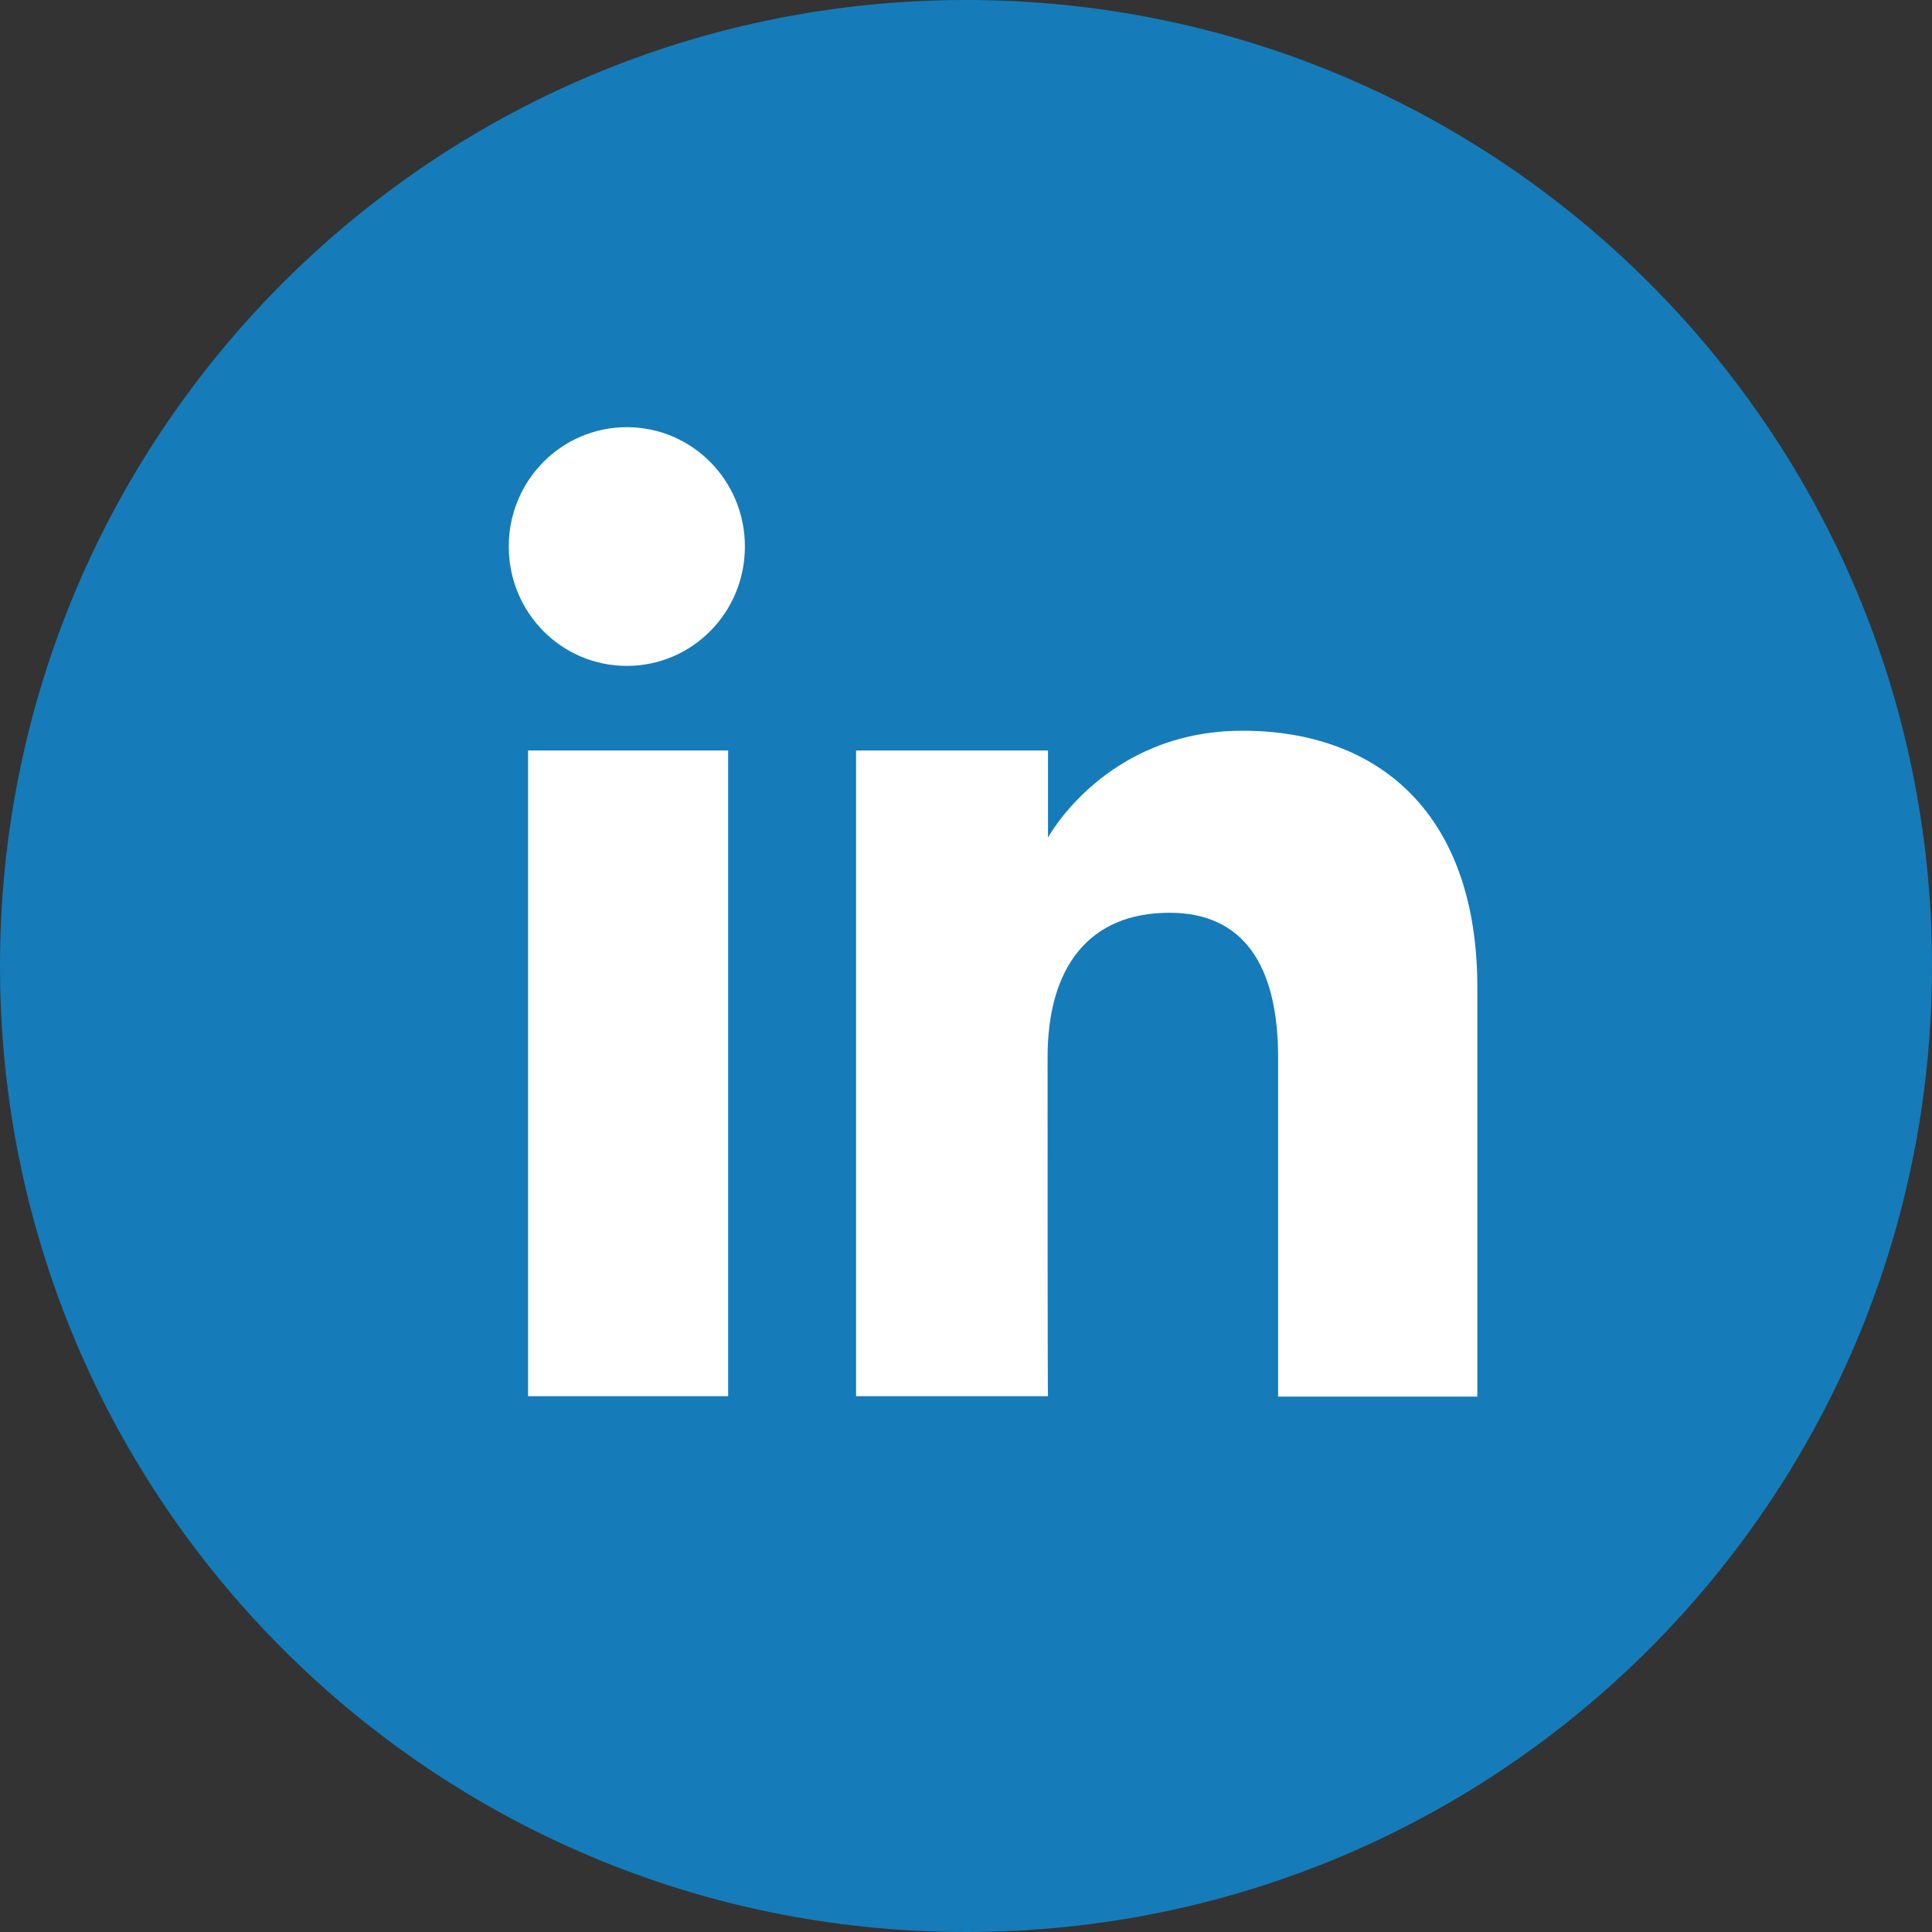
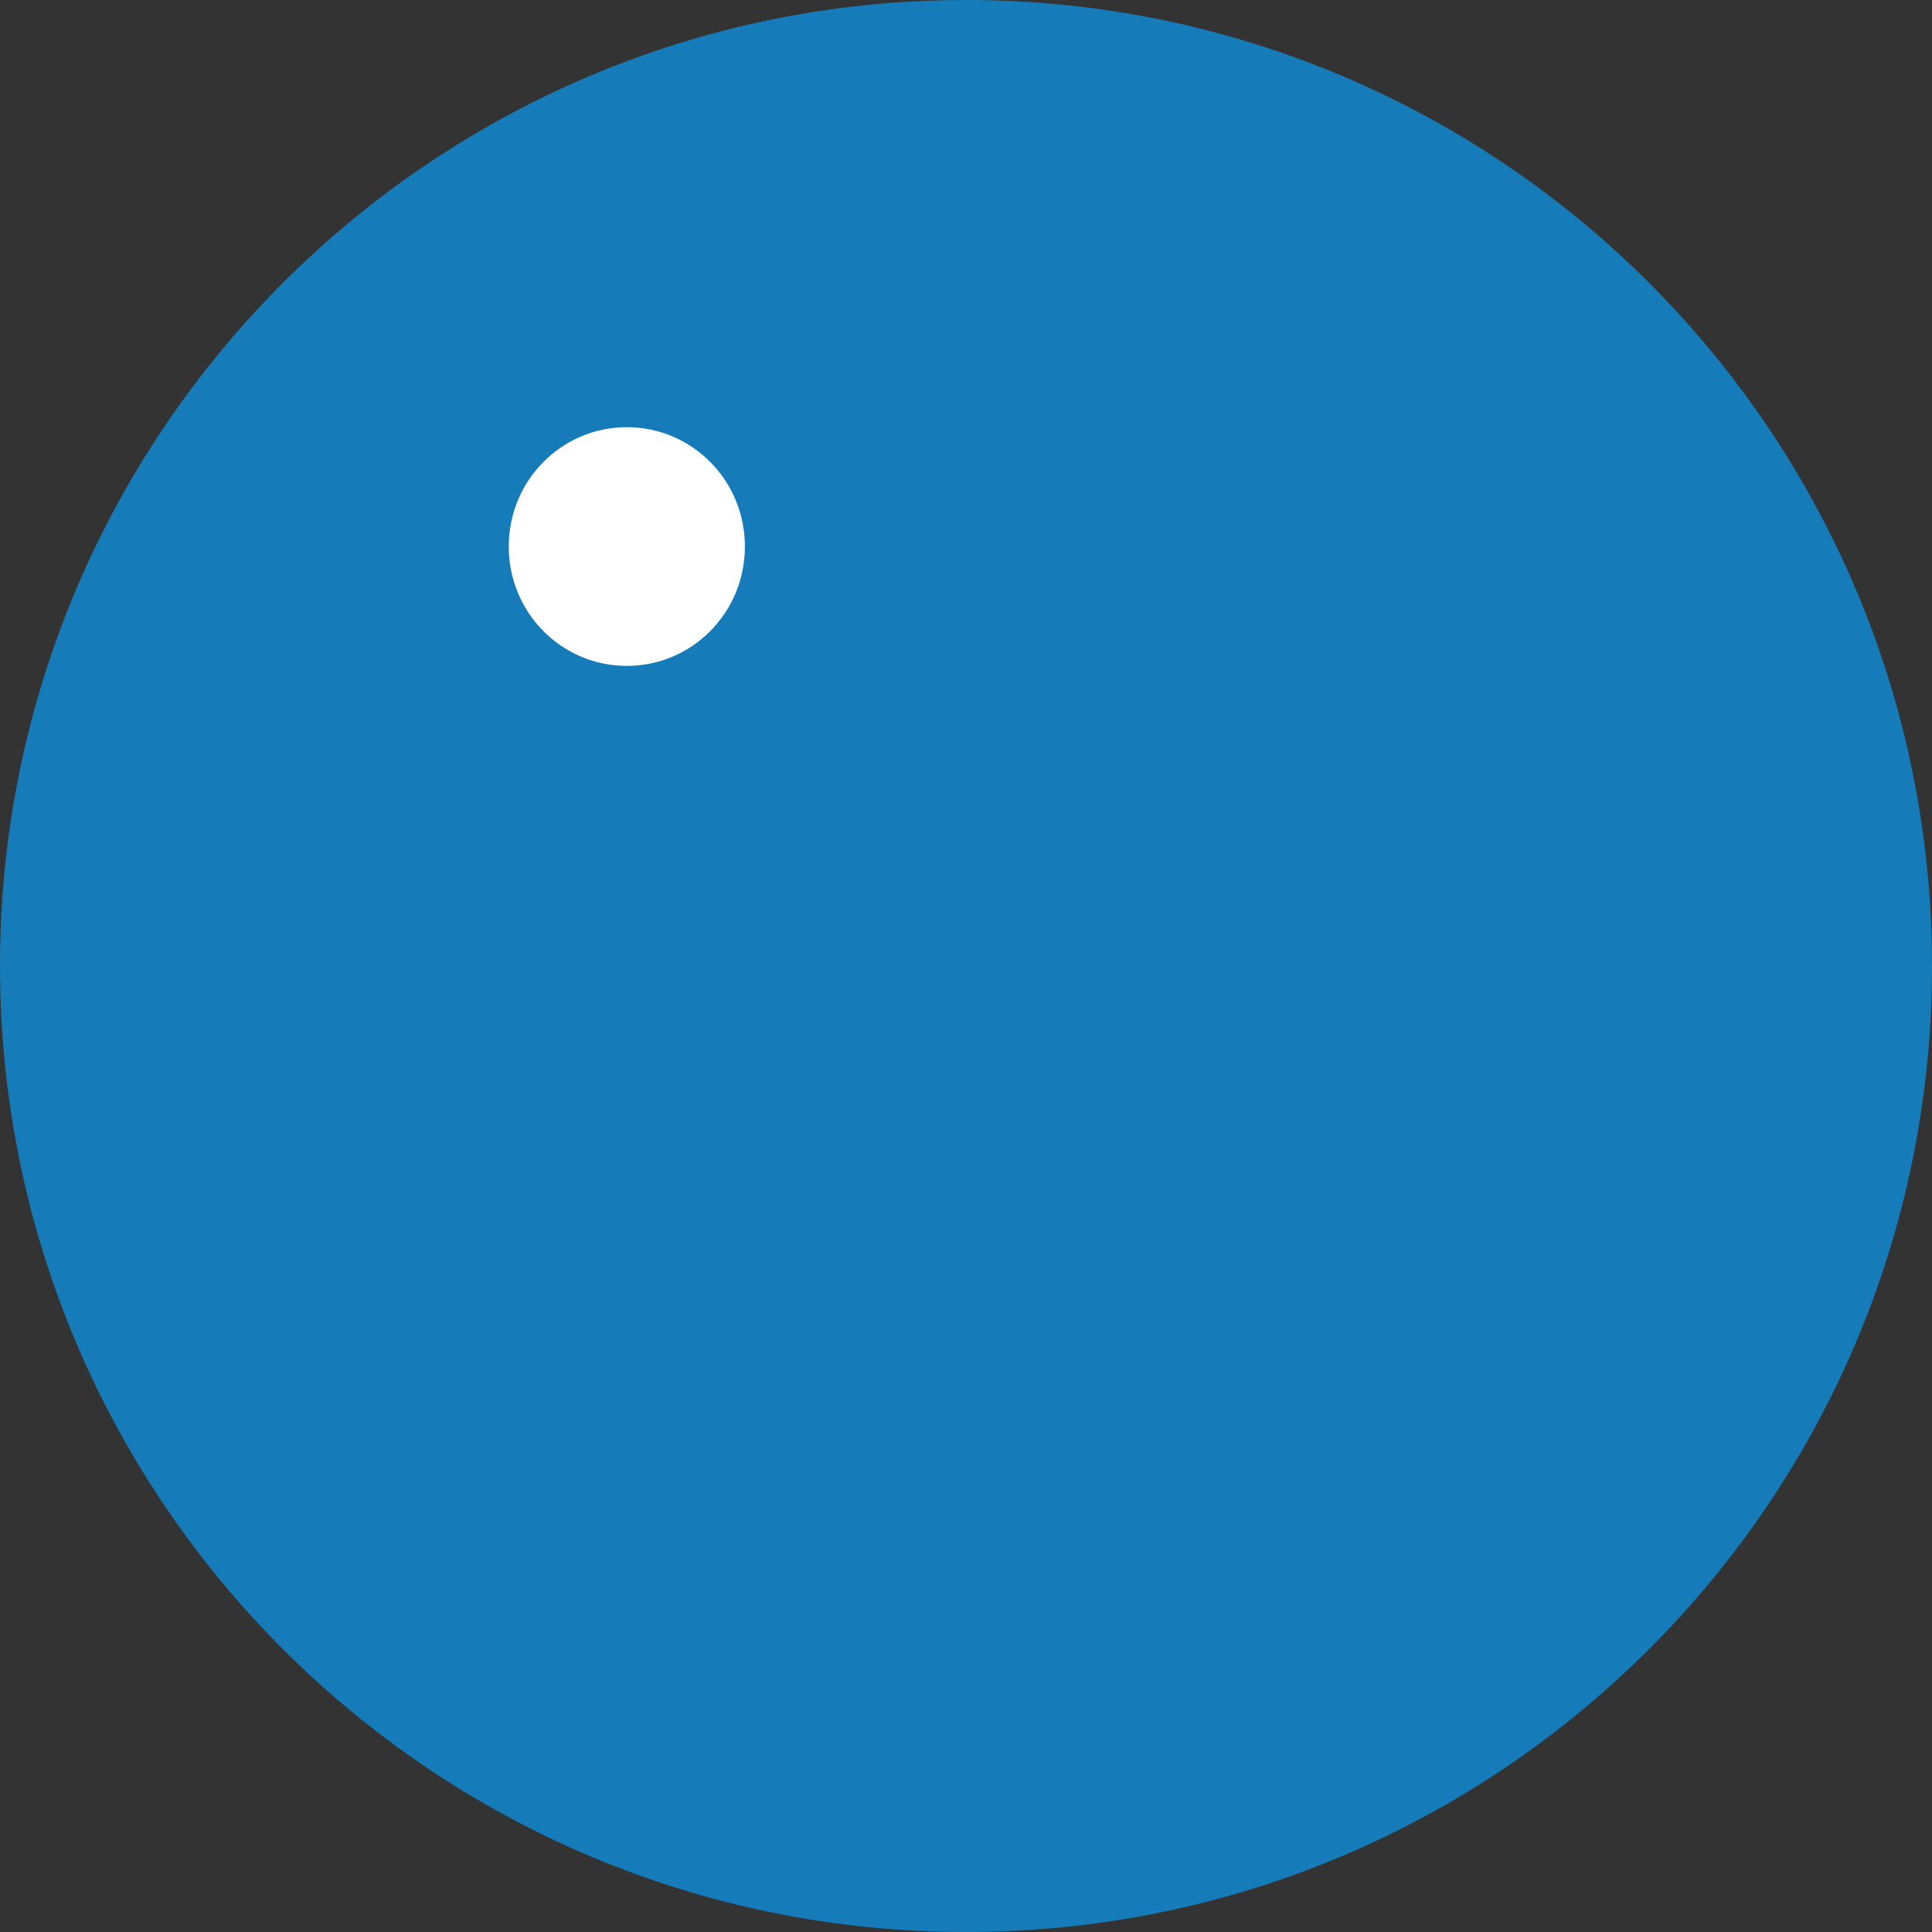
<svg xmlns="http://www.w3.org/2000/svg" version="1.0" id="Calque_1" x="0px" y="0px" viewBox="0 0 45 45" style="enable-background:new 0 0 45 45;" xml:space="preserve">
  <rect x="0" y="0" width="45" height="45" fill="#333333" stroke="none" />
  <style type="text/css">
	.st0{fill:#157CB9;}
	.st1{fill:#FFFFFF;}
</style>
  <g id="XMLID_1433_">
    <path id="XMLID_1439_" class="st0" d="M22.5,45L22.5,45C10.07,45,0,34.93,0,22.5l0,0C0,10.07,10.07,0,22.5,0l0,0   C34.93,0,45,10.07,45,22.5l0,0C45,34.93,34.93,45,22.5,45z" />
    <g id="XMLID_1434_">
      <g id="XMLID_1436_">
-         <rect id="XMLID_1438_" x="12.3" y="17.48" class="st1" width="4.66" height="15.04" />
        <path id="XMLID_1437_" class="st1" d="M14.6,15.51c1.52,0,2.75-1.24,2.75-2.78s-1.23-2.78-2.75-2.78c-1.52,0-2.75,1.24-2.75,2.78     S13.08,15.51,14.6,15.51z" />
      </g>
-       <path id="XMLID_1435_" class="st1" d="M24.4,24.63c0-2.11,0.97-3.37,2.84-3.37c1.71,0,2.53,1.21,2.53,3.37c0,2.17,0,7.9,0,7.9    h4.64c0,0,0-5.5,0-9.53c0-4.03-2.28-5.98-5.47-5.98c-3.19,0-4.53,2.49-4.53,2.49v-2.03h-4.47v15.04h4.47    C24.4,32.53,24.4,26.95,24.4,24.63z" />
    </g>
  </g>
</svg>